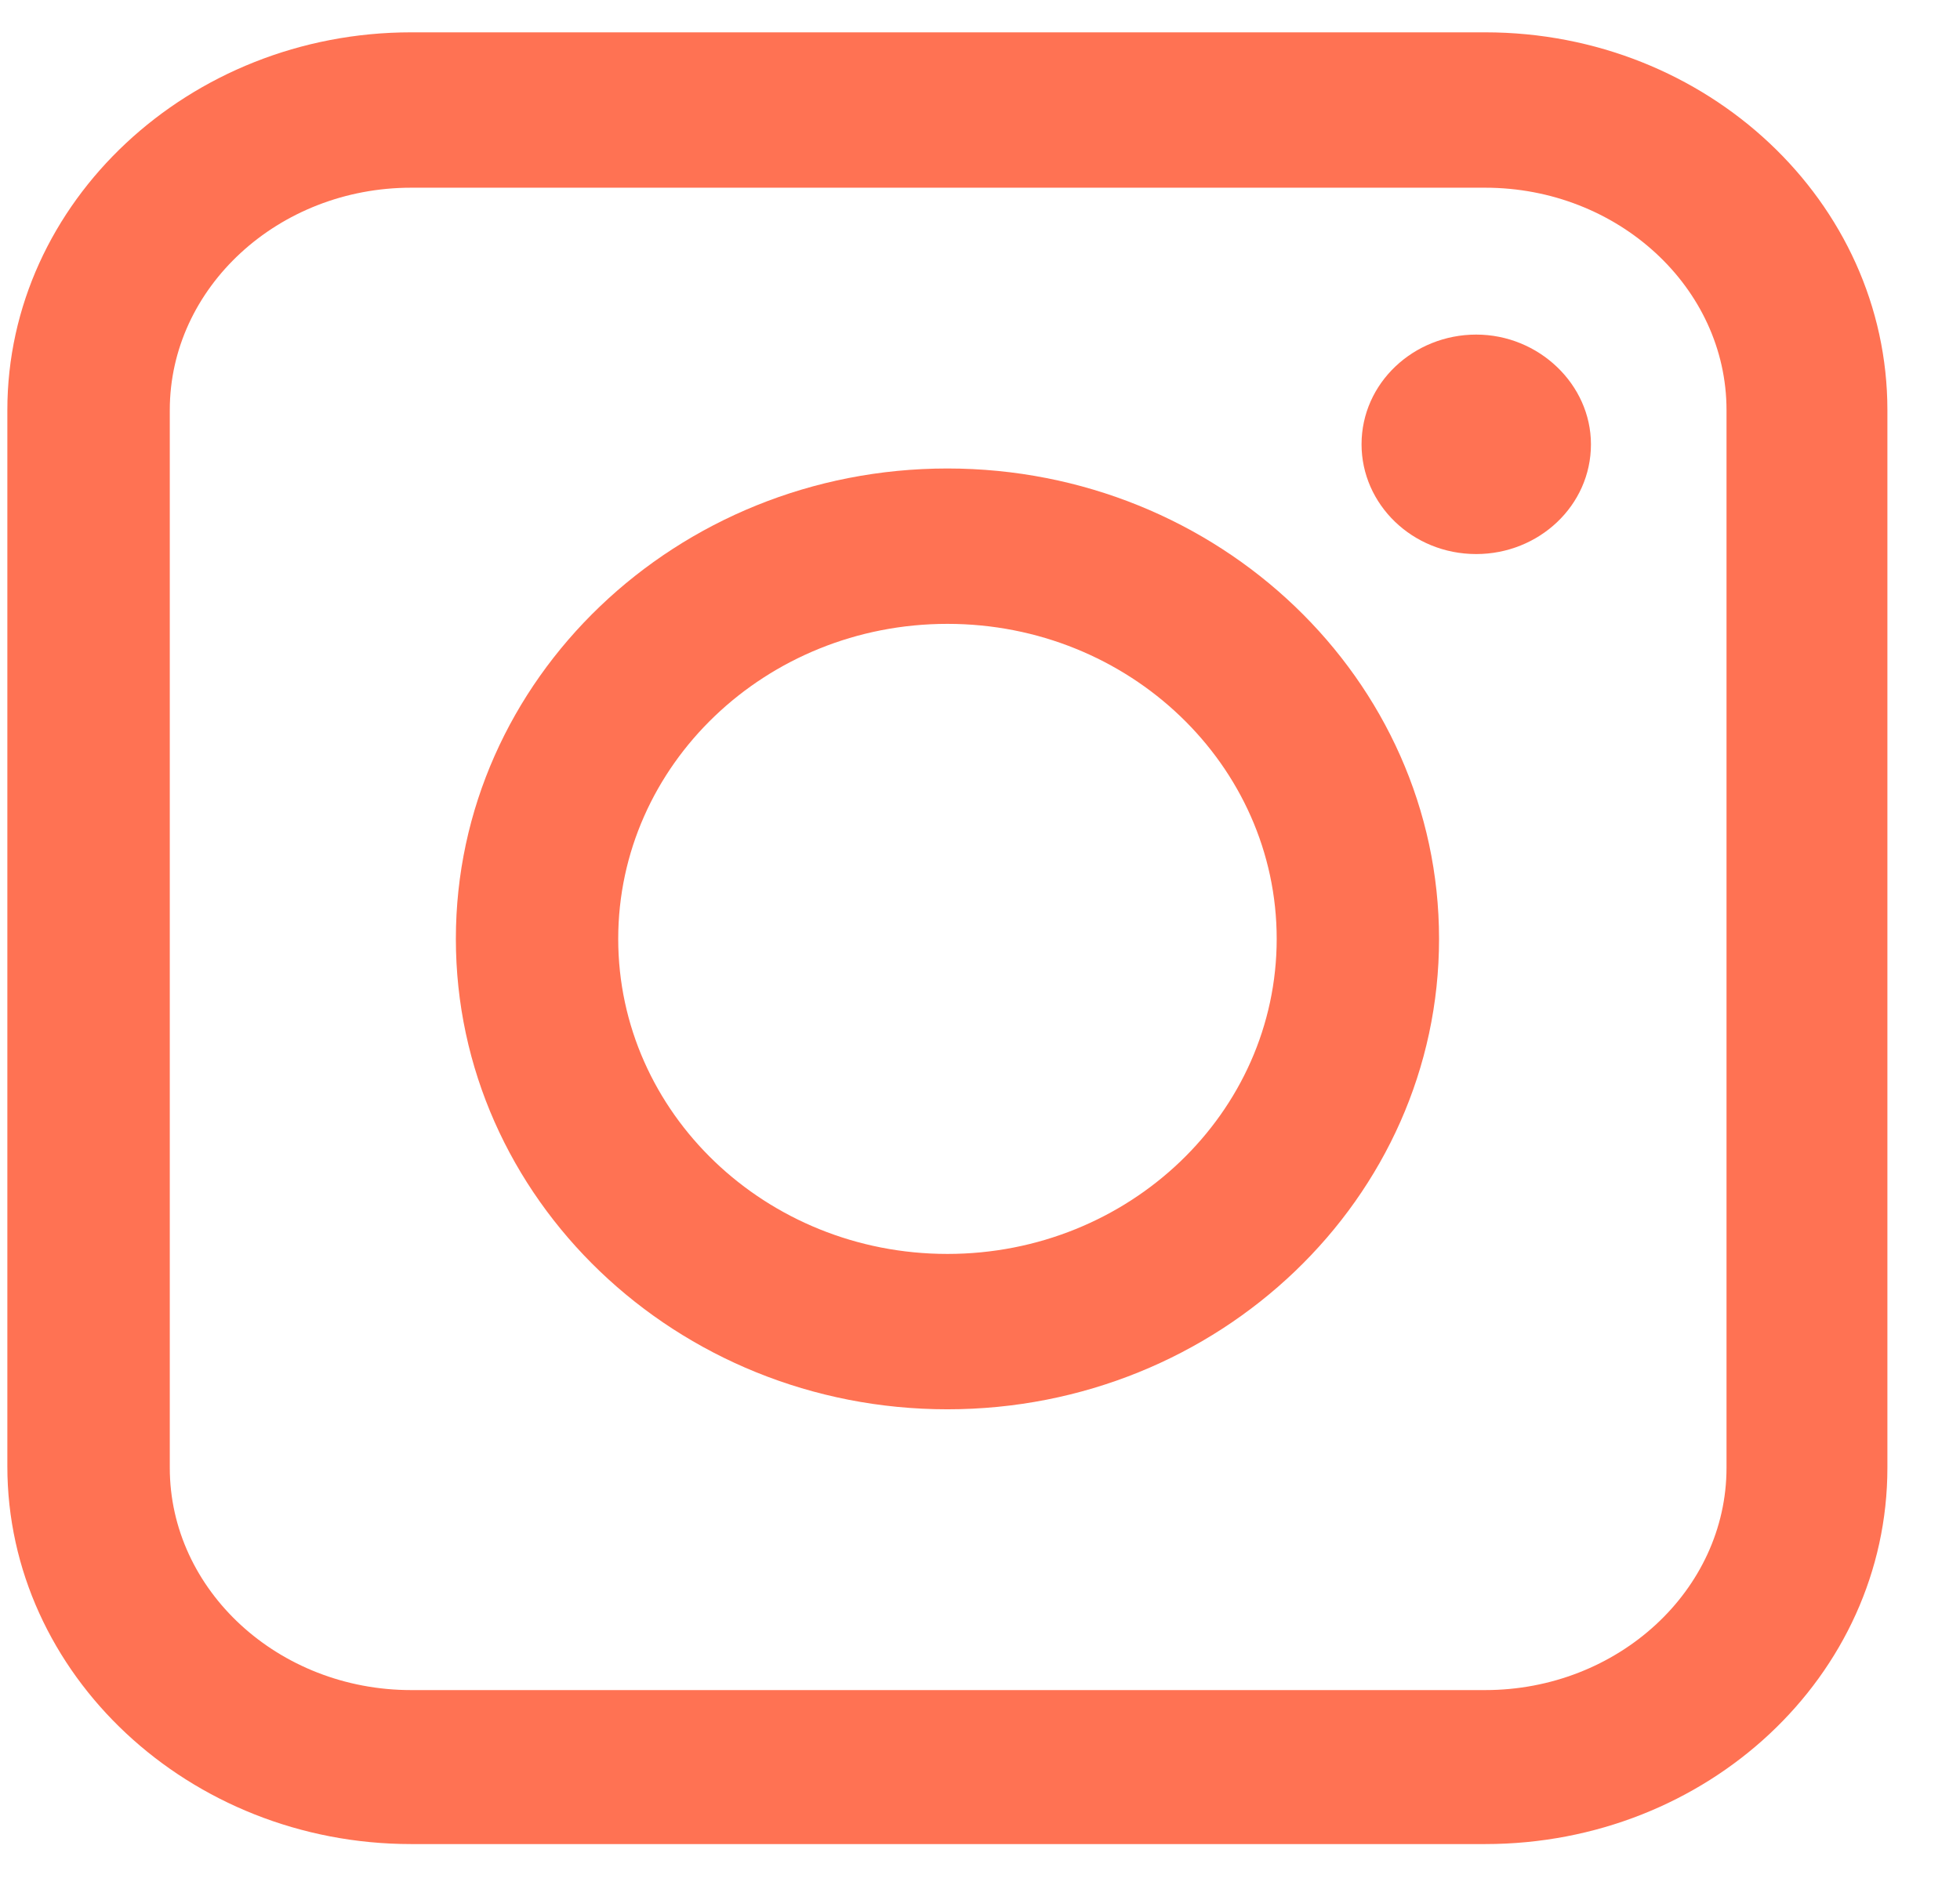
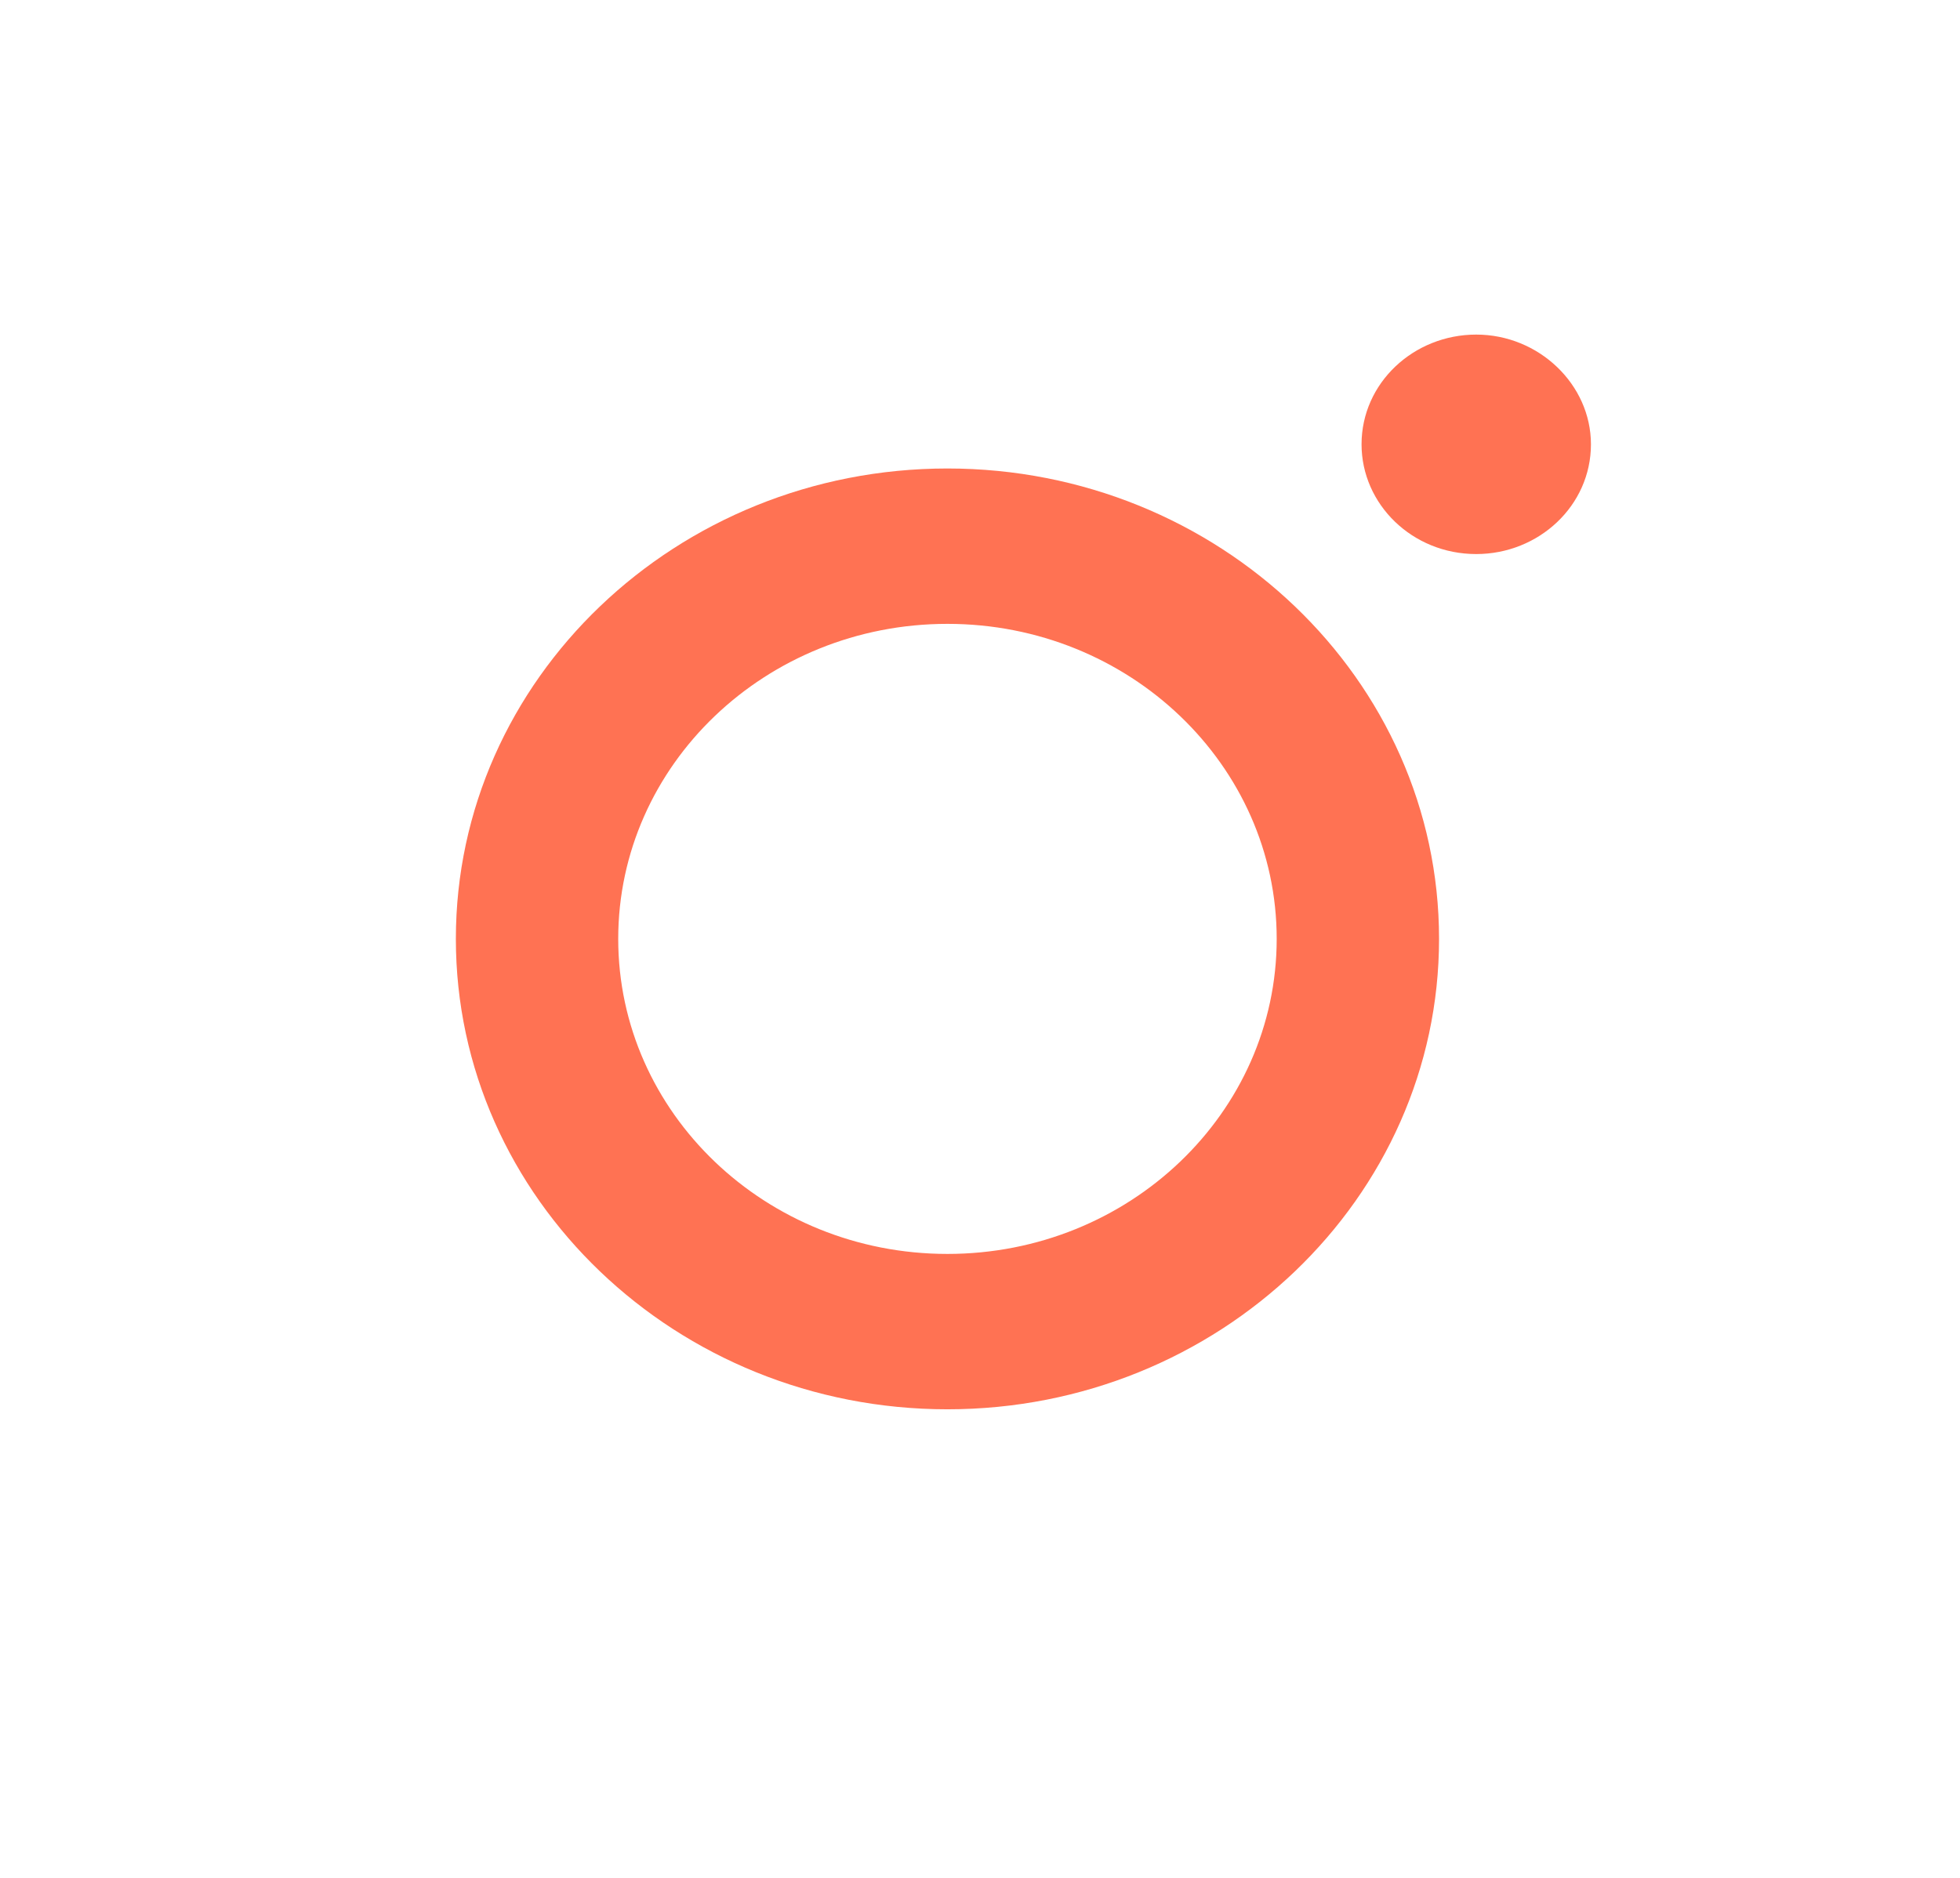
<svg xmlns="http://www.w3.org/2000/svg" width="24" height="23" viewBox="0 0 24 23" fill="none">
-   <path d="M18.186 22.586H5.034C2.316 22.586 0.09 20.508 0.09 17.959V5.023C0.09 2.474 2.316 0.396 5.034 0.396H18.186C20.904 0.396 23.111 2.474 23.111 5.023V17.977C23.111 20.526 20.904 22.586 18.186 22.586ZM5.034 2.299C3.41 2.299 2.079 3.521 2.079 5.023V17.977C2.079 19.478 3.41 20.7 5.034 20.7H18.186C19.809 20.7 21.141 19.478 21.141 17.977V5.023C21.141 3.521 19.809 2.299 18.186 2.299H5.034Z" fill="#FF7253" />
  <path d="M11.601 17.261C8.281 17.261 5.582 14.677 5.582 11.499C5.582 8.322 8.281 5.738 11.601 5.738C14.921 5.738 17.621 8.322 17.621 11.499C17.621 14.677 14.921 17.261 11.601 17.261ZM11.601 7.641C9.376 7.641 7.57 9.37 7.57 11.499C7.57 13.629 9.376 15.358 11.601 15.358C13.827 15.358 15.633 13.629 15.633 11.499C15.633 9.37 13.827 7.641 11.601 7.641Z" fill="#FF7253" />
  <path d="M19.481 5.442C19.481 6.193 18.843 6.786 18.076 6.786C17.292 6.786 16.672 6.175 16.672 5.442C16.672 4.691 17.31 4.098 18.076 4.098C18.843 4.098 19.481 4.709 19.481 5.442Z" fill="#FF7253" />
</svg>